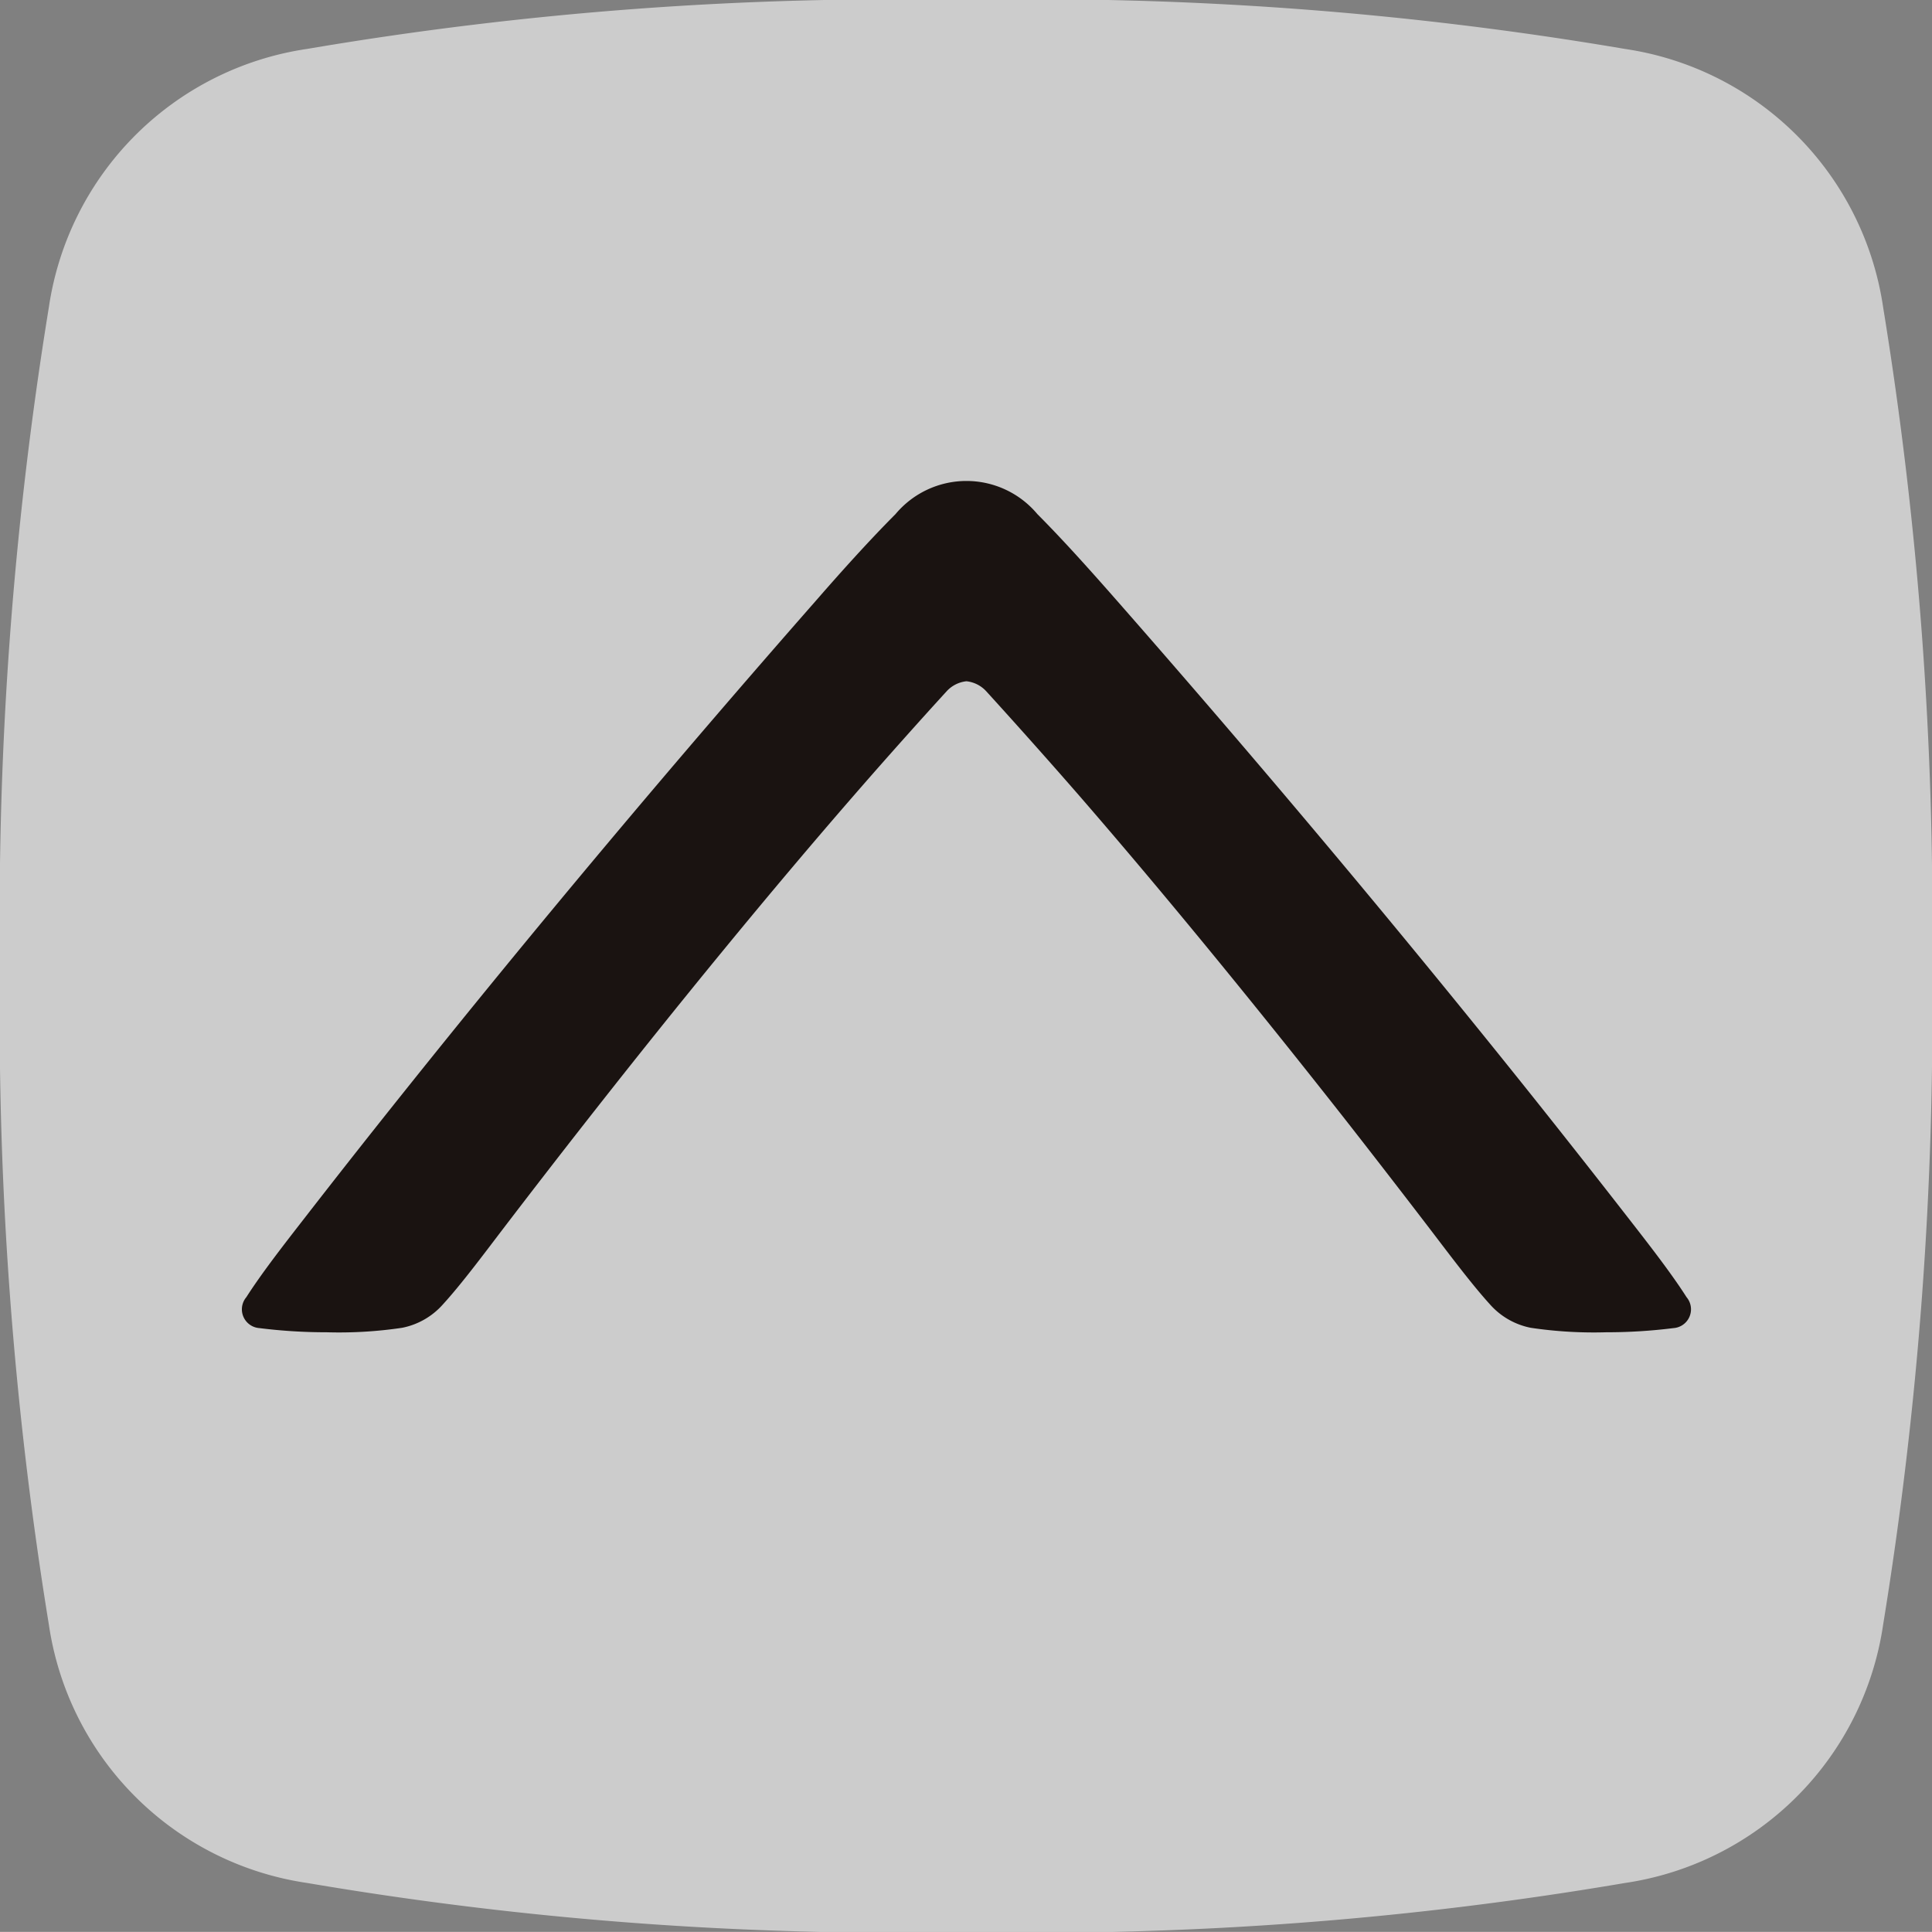
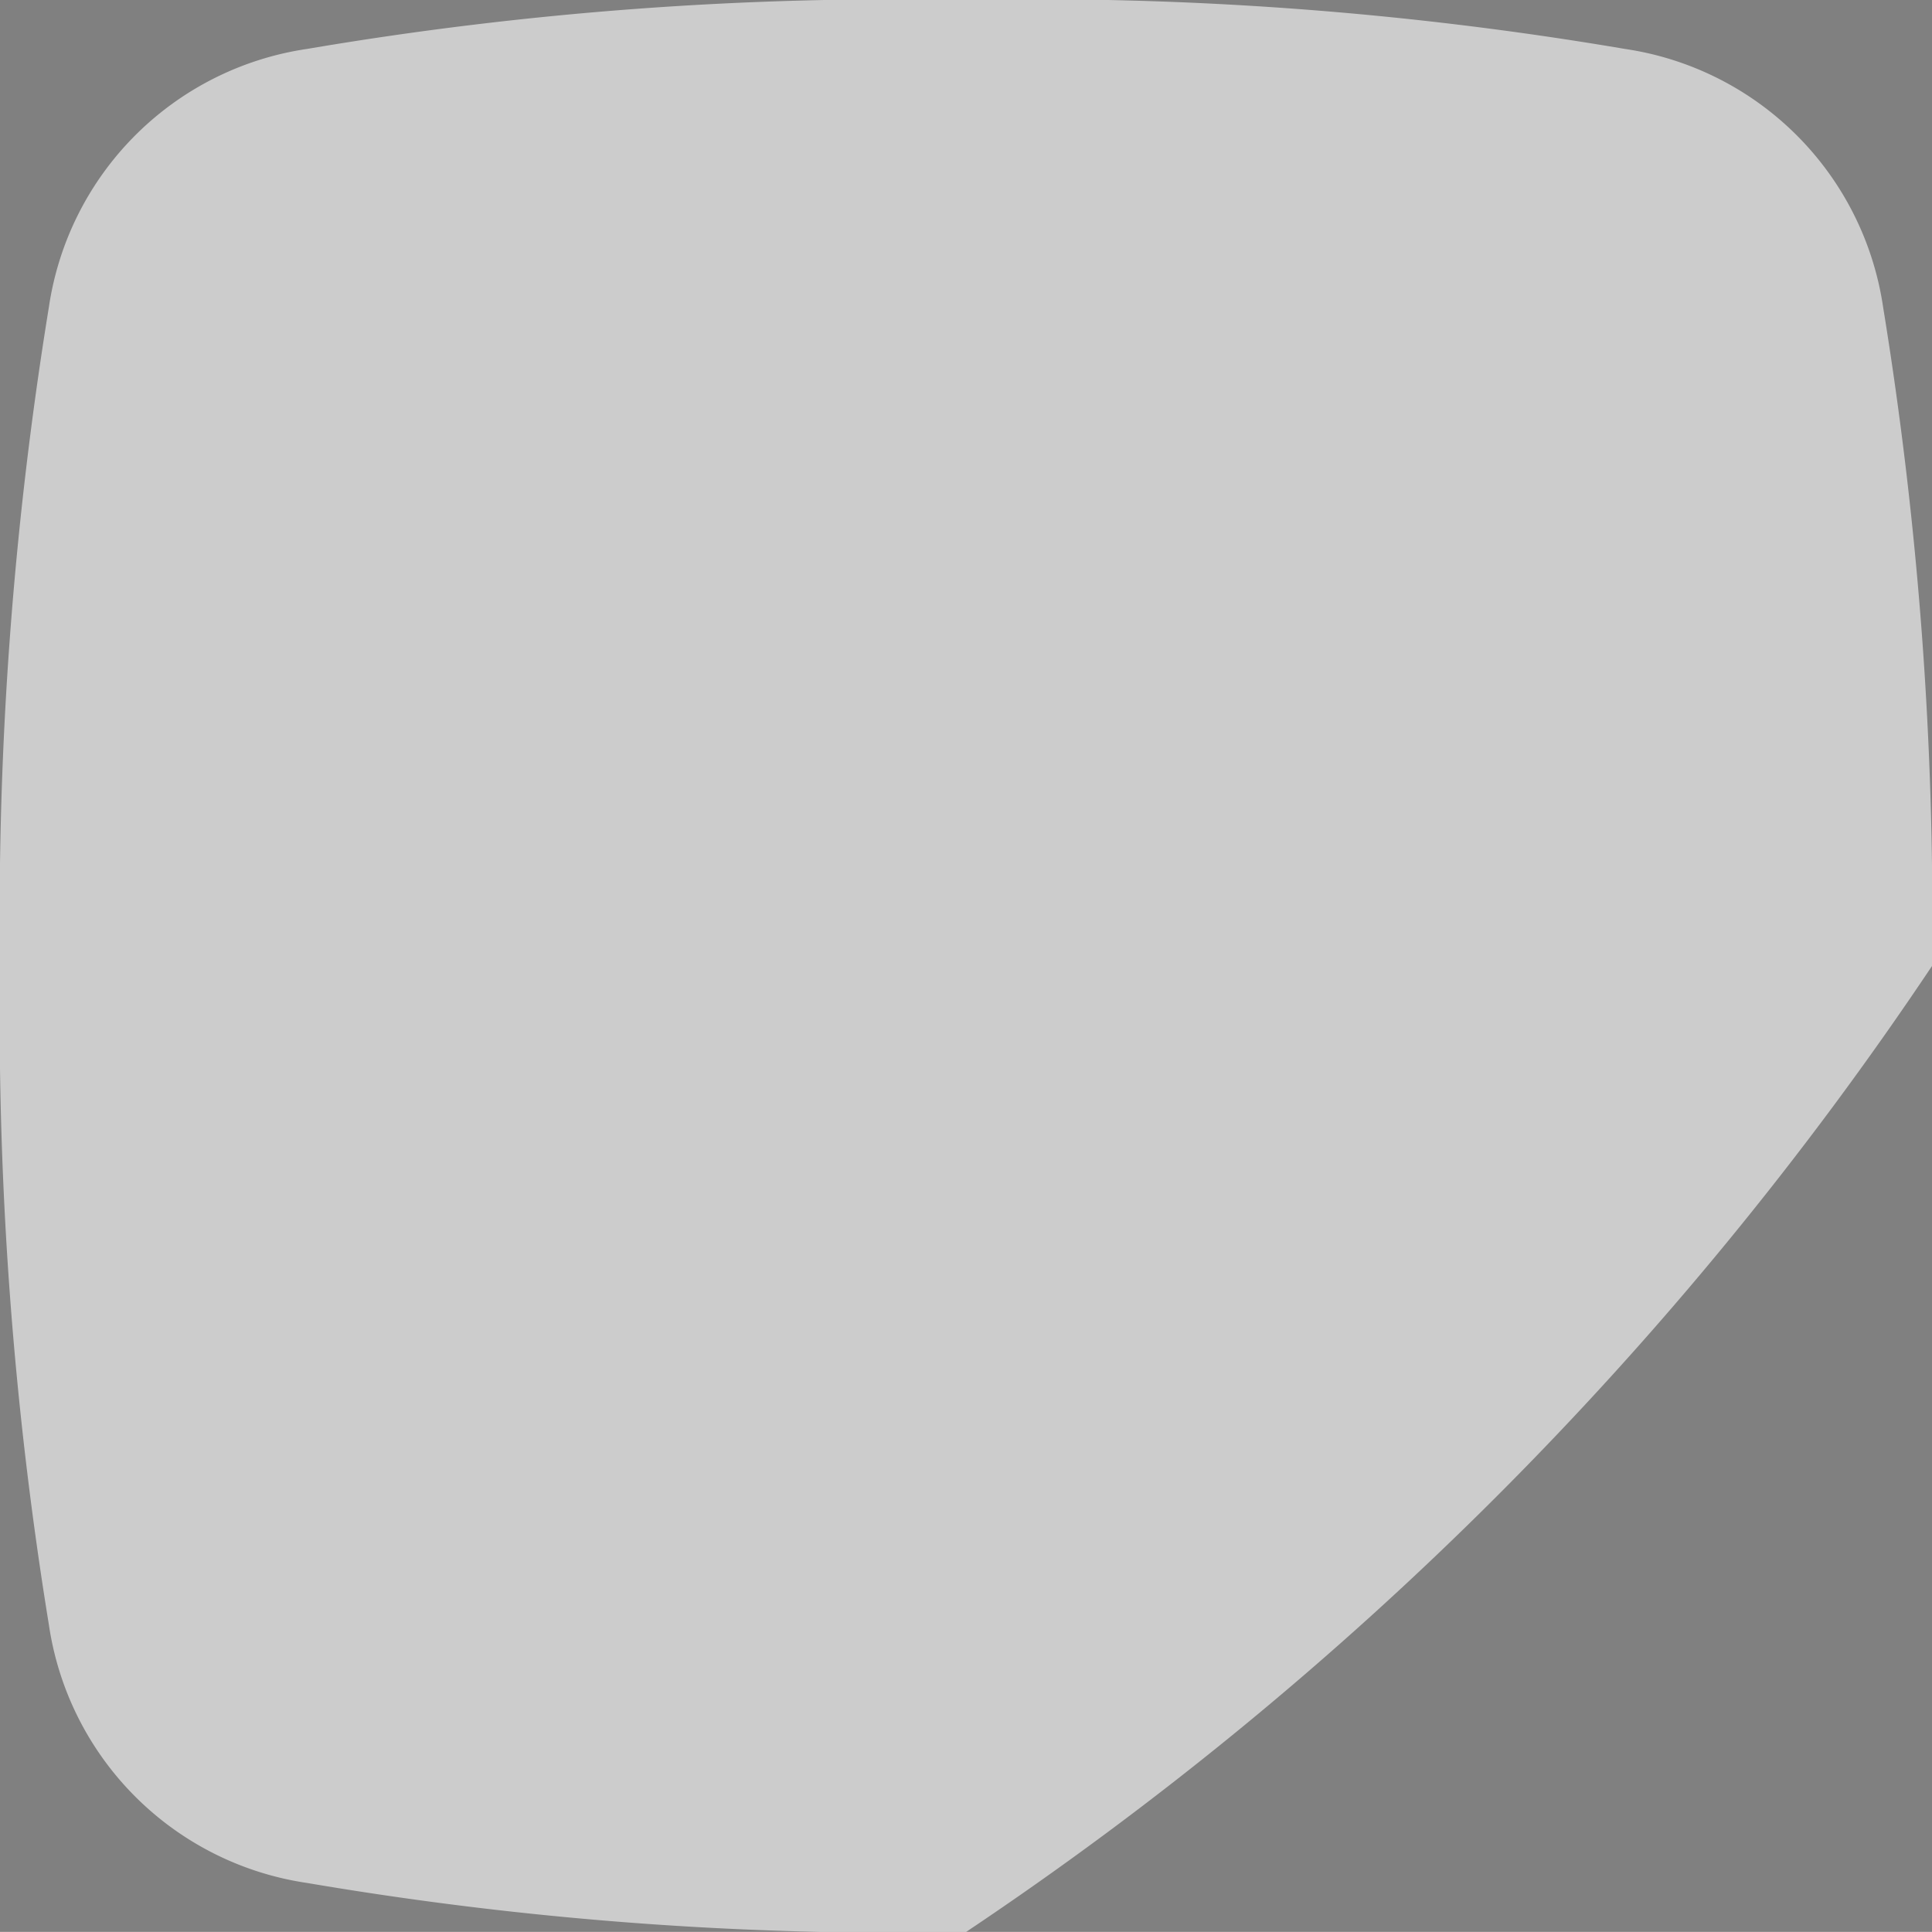
<svg xmlns="http://www.w3.org/2000/svg" width="50" height="49.998" viewBox="0 0 50 49.998">
  <rect x="0" y="0" width="50" height="49.998" fill="#808080" stroke="none" />
  <defs>
    <style>
      .cls-1 {
        fill: #fff;
        opacity: 0.6;
      }

      .cls-2 {
        fill: #1a1311;
      }

      .cls-3 {
        fill: none;
      }
    </style>
  </defs>
  <g id="fortop_icon" transform="translate(330 -1054)">
-     <path id="パス_220" data-name="パス 220" class="cls-1" d="M7.955,1.265A90.858,90.858,0,0,1,25,0,90.818,90.818,0,0,1,42.045,1.265a7.922,7.922,0,0,1,6.69,6.685A97.855,97.855,0,0,1,50,25a97.812,97.812,0,0,1-1.265,17.048,7.917,7.917,0,0,1-6.69,6.685A90.692,90.692,0,0,1,25,50,90.745,90.745,0,0,1,7.955,48.732a7.917,7.917,0,0,1-6.69-6.685A97.812,97.812,0,0,1,0,25,97.855,97.855,0,0,1,1.265,7.95a7.922,7.922,0,0,1,6.69-6.685" transform="translate(-330 1054)" />
-     <path id="パス_221" data-name="パス 221" class="cls-2" d="M32.575,32.7a.807.807,0,0,1,.52.257c.62.68,1.544,1.711,2.4,2.694,2.145,2.472,4.5,5.346,6.9,8.4q1.1,1.406,2.21,2.857c.485.635,1.057,1.4,1.528,1.918a1.9,1.9,0,0,0,1.056.607,11.049,11.049,0,0,0,1.951.116,13.83,13.83,0,0,0,1.744-.108.487.487,0,0,0,.338-.8c-.4-.627-.972-1.36-1.491-2.027q-1.235-1.588-2.5-3.175c-3.482-4.36-7.119-8.687-10.755-12.829-.66-.751-1.374-1.552-2.055-2.235a2.393,2.393,0,0,0-3.671,0c-.681.683-1.4,1.483-2.055,2.235-3.636,4.142-7.274,8.468-10.755,12.829q-1.266,1.585-2.5,3.175c-.519.668-1.09,1.4-1.491,2.027a.487.487,0,0,0,.338.8,13.83,13.83,0,0,0,1.744.108,11.049,11.049,0,0,0,1.951-.116,1.9,1.9,0,0,0,1.056-.607c.471-.515,1.043-1.282,1.528-1.918q1.105-1.447,2.21-2.857c2.393-3.053,4.75-5.927,6.9-8.4.854-.983,1.777-2.014,2.4-2.694a.807.807,0,0,1,.52-.257" transform="translate(-337.574 1038.93)" />
+     <path id="パス_220" data-name="パス 220" class="cls-1" d="M7.955,1.265A90.858,90.858,0,0,1,25,0,90.818,90.818,0,0,1,42.045,1.265a7.922,7.922,0,0,1,6.69,6.685A97.855,97.855,0,0,1,50,25A90.692,90.692,0,0,1,25,50,90.745,90.745,0,0,1,7.955,48.732a7.917,7.917,0,0,1-6.69-6.685A97.812,97.812,0,0,1,0,25,97.855,97.855,0,0,1,1.265,7.95a7.922,7.922,0,0,1,6.69-6.685" transform="translate(-330 1054)" />
    <rect id="長方形_527" data-name="長方形 527" class="cls-3" width="50" height="49.998" transform="translate(-330 1054)" />
  </g>
</svg>